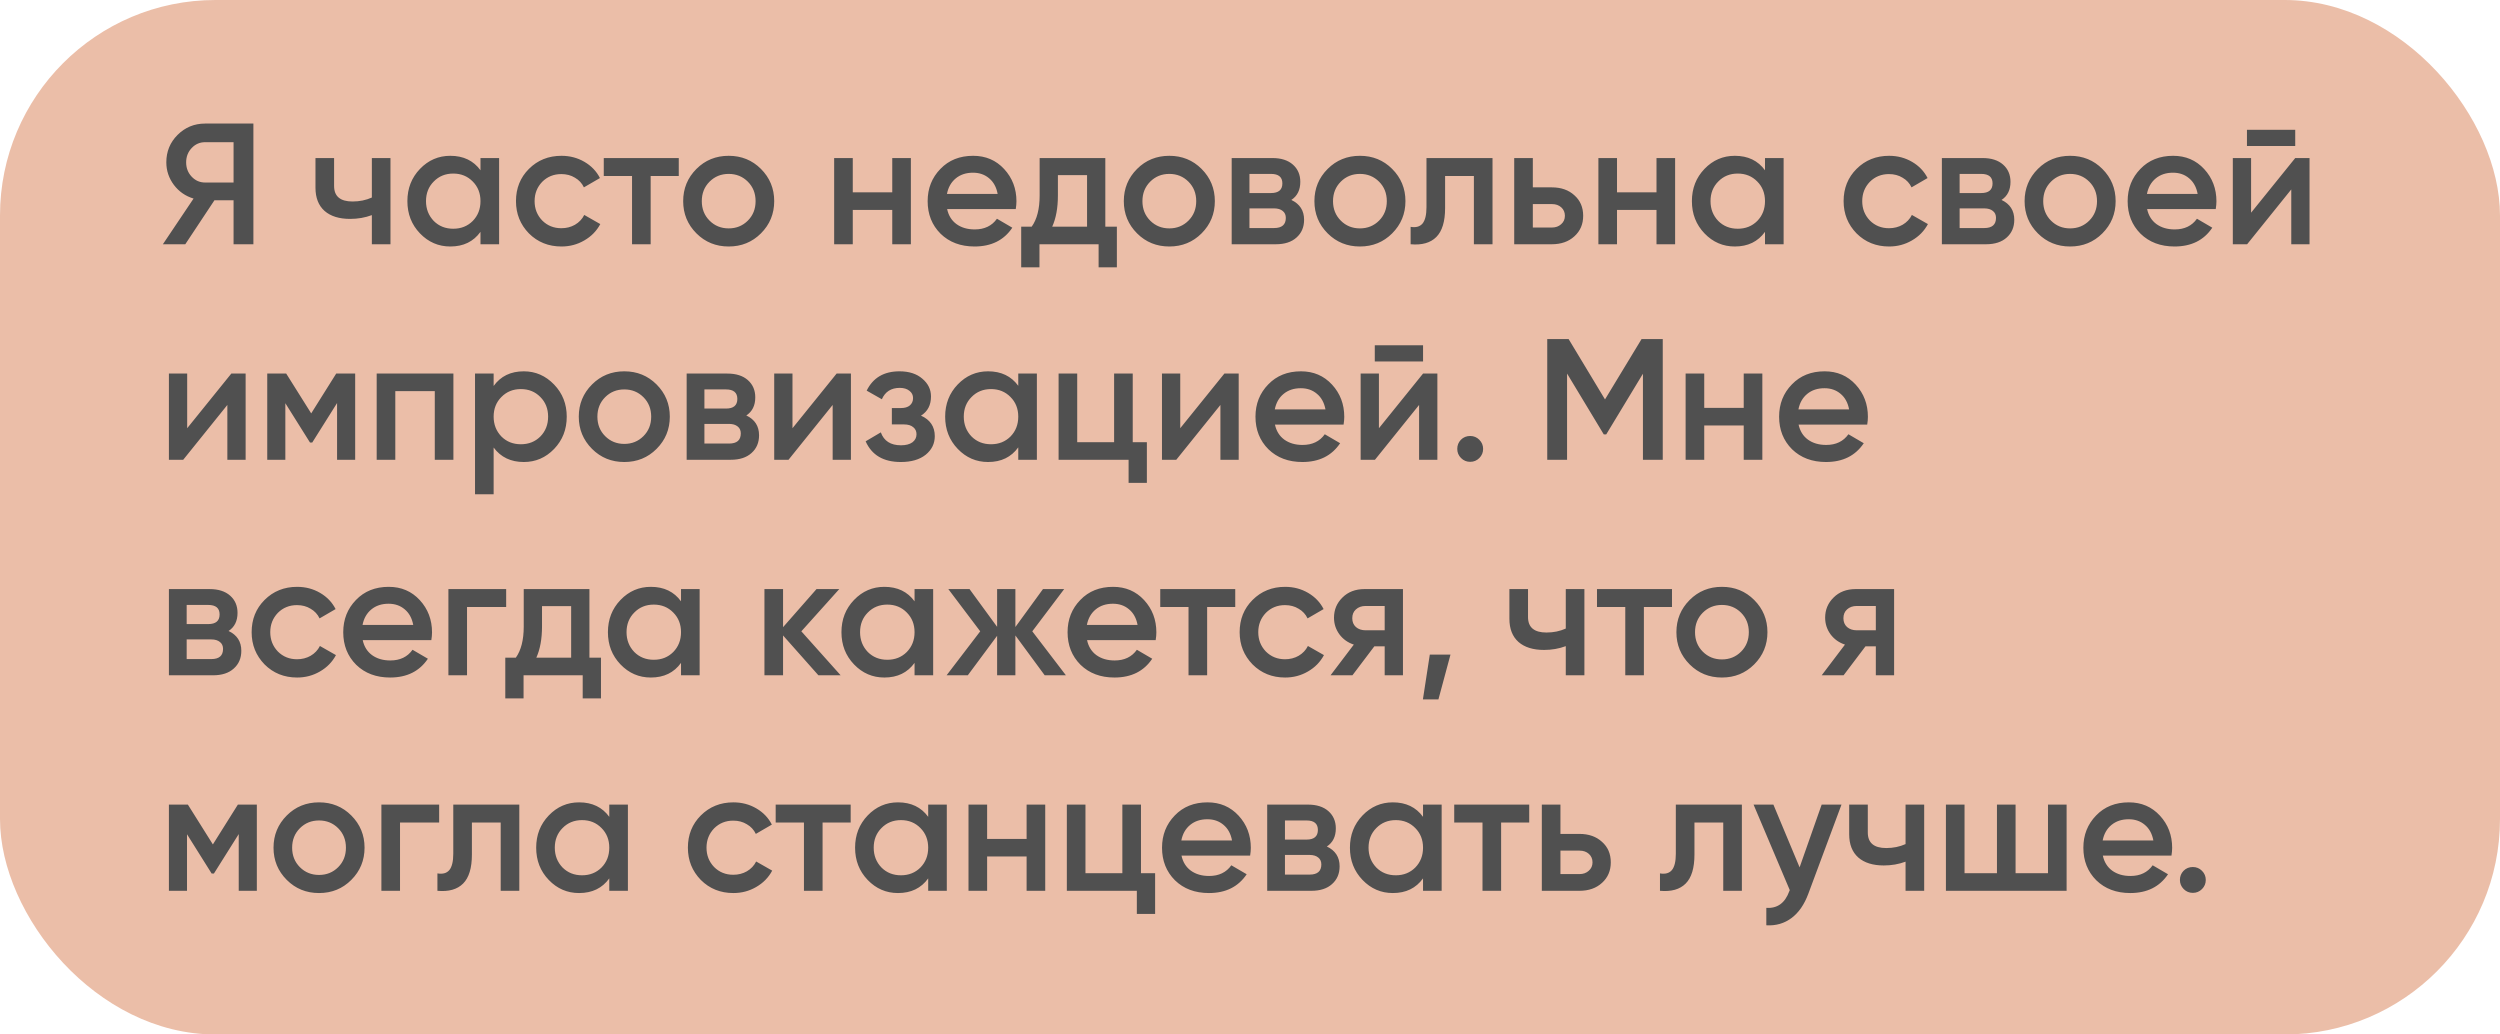
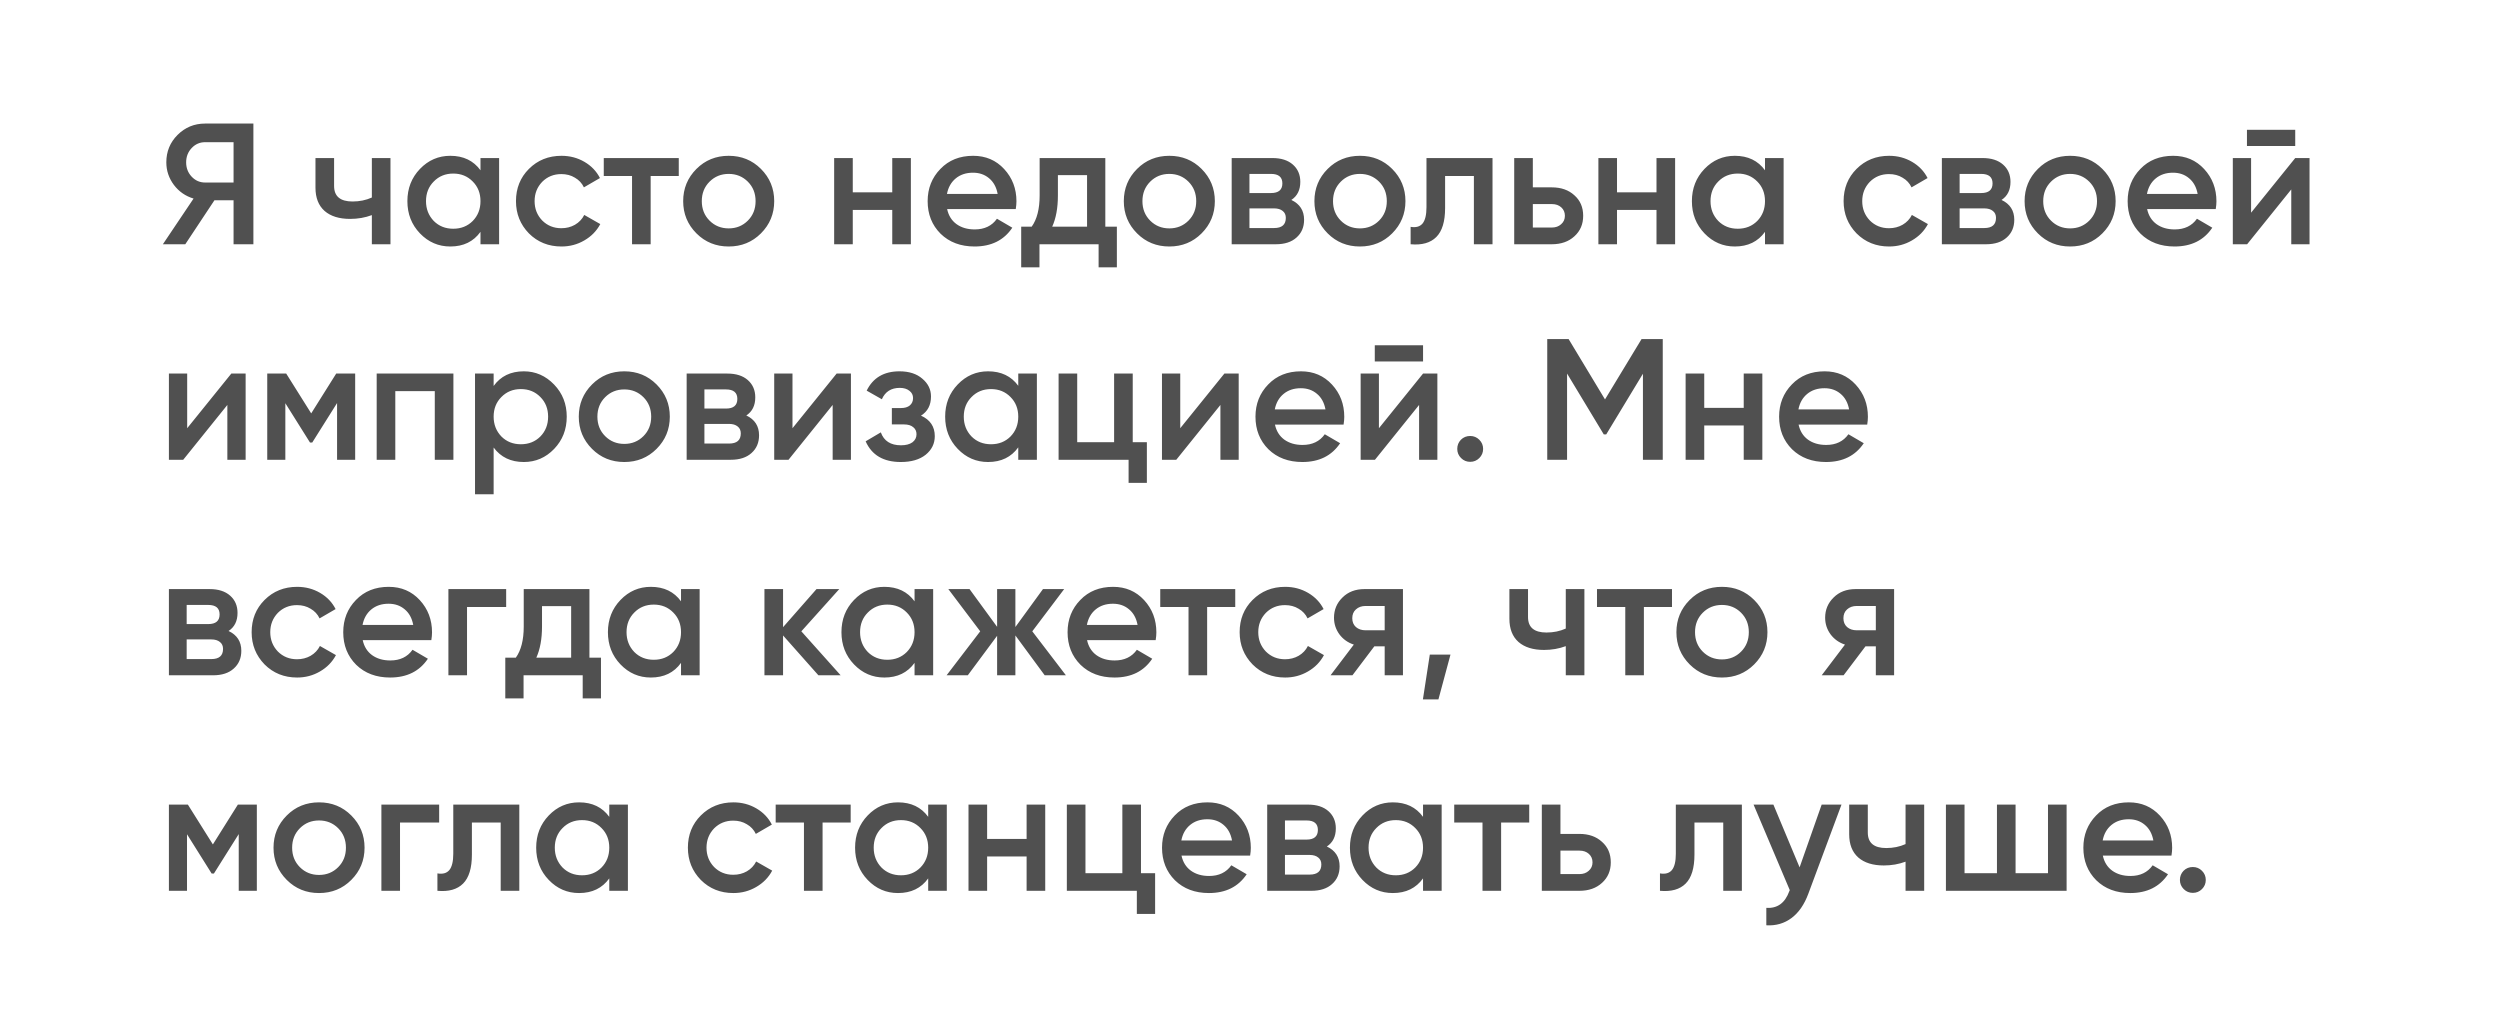
<svg xmlns="http://www.w3.org/2000/svg" width="174" height="72" viewBox="0 0 174 72" fill="none">
-   <rect width="174" height="72" rx="15" fill="#EBBEA8" />
  <path d="M14.276 8.6H17.636V17H16.256V13.94H14.924L12.896 17H11.336L13.472 13.82C12.912 13.652 12.456 13.336 12.104 12.872C11.752 12.4 11.576 11.876 11.576 11.3C11.576 10.548 11.836 9.912 12.356 9.392C12.884 8.864 13.524 8.6 14.276 8.6ZM14.276 12.704H16.256V9.896H14.276C13.908 9.896 13.596 10.032 13.34 10.304C13.084 10.576 12.956 10.908 12.956 11.3C12.956 11.692 13.084 12.024 13.34 12.296C13.596 12.568 13.908 12.704 14.276 12.704ZM25.881 13.748V11H27.177V17H25.881V14.972C25.409 15.148 24.905 15.236 24.369 15.236C23.609 15.236 23.017 15.052 22.593 14.684C22.169 14.308 21.957 13.768 21.957 13.064V11H23.253V12.944C23.253 13.664 23.681 14.024 24.537 14.024C25.025 14.024 25.473 13.932 25.881 13.748ZM33.442 11.852V11H34.738V17H33.442V16.136C32.954 16.816 32.254 17.156 31.342 17.156C30.518 17.156 29.814 16.852 29.23 16.244C28.646 15.636 28.354 14.888 28.354 14C28.354 13.112 28.646 12.364 29.23 11.756C29.814 11.148 30.518 10.844 31.342 10.844C32.254 10.844 32.954 11.18 33.442 11.852ZM30.19 15.38C30.55 15.74 31.002 15.92 31.546 15.92C32.09 15.92 32.542 15.74 32.902 15.38C33.262 15.012 33.442 14.552 33.442 14C33.442 13.448 33.262 12.992 32.902 12.632C32.542 12.264 32.09 12.08 31.546 12.08C31.002 12.08 30.55 12.264 30.19 12.632C29.83 12.992 29.65 13.448 29.65 14C29.65 14.544 29.83 15.004 30.19 15.38ZM39.08 17.156C38.176 17.156 37.42 16.852 36.812 16.244C36.212 15.628 35.912 14.88 35.912 14C35.912 13.104 36.212 12.356 36.812 11.756C37.42 11.148 38.176 10.844 39.08 10.844C39.664 10.844 40.196 10.984 40.676 11.264C41.156 11.544 41.516 11.92 41.756 12.392L40.64 13.04C40.504 12.752 40.296 12.528 40.016 12.368C39.744 12.2 39.428 12.116 39.068 12.116C38.54 12.116 38.096 12.296 37.736 12.656C37.384 13.024 37.208 13.472 37.208 14C37.208 14.528 37.384 14.976 37.736 15.344C38.096 15.704 38.54 15.884 39.068 15.884C39.42 15.884 39.736 15.804 40.016 15.644C40.304 15.476 40.52 15.248 40.664 14.96L41.78 15.596C41.524 16.076 41.152 16.456 40.664 16.736C40.184 17.016 39.656 17.156 39.08 17.156ZM42.022 11H47.242V12.248H45.286V17H43.99V12.248H42.022V11ZM52.961 16.244C52.353 16.852 51.605 17.156 50.717 17.156C49.829 17.156 49.081 16.852 48.473 16.244C47.857 15.628 47.549 14.88 47.549 14C47.549 13.12 47.857 12.372 48.473 11.756C49.081 11.148 49.829 10.844 50.717 10.844C51.605 10.844 52.353 11.148 52.961 11.756C53.577 12.372 53.885 13.12 53.885 14C53.885 14.88 53.577 15.628 52.961 16.244ZM48.845 14C48.845 14.544 49.025 14.996 49.385 15.356C49.745 15.716 50.189 15.896 50.717 15.896C51.245 15.896 51.689 15.716 52.049 15.356C52.409 14.996 52.589 14.544 52.589 14C52.589 13.456 52.409 13.004 52.049 12.644C51.689 12.284 51.245 12.104 50.717 12.104C50.189 12.104 49.745 12.284 49.385 12.644C49.025 13.004 48.845 13.456 48.845 14ZM62.101 13.388V11H63.397V17H62.101V14.612H59.353V17H58.057V11H59.353V13.388H62.101ZM70.697 14.552H65.921C66.016 15 66.233 15.348 66.569 15.596C66.912 15.844 67.337 15.968 67.841 15.968C68.52 15.968 69.037 15.72 69.388 15.224L70.457 15.848C69.873 16.72 68.996 17.156 67.829 17.156C66.861 17.156 66.073 16.86 65.465 16.268C64.865 15.668 64.564 14.912 64.564 14C64.564 13.112 64.861 12.364 65.453 11.756C66.037 11.148 66.796 10.844 67.733 10.844C68.605 10.844 69.325 11.152 69.892 11.768C70.46 12.384 70.745 13.132 70.745 14.012C70.745 14.172 70.728 14.352 70.697 14.552ZM65.909 13.496H69.436C69.349 13.024 69.148 12.66 68.837 12.404C68.532 12.148 68.16 12.02 67.721 12.02C67.24 12.02 66.841 12.152 66.52 12.416C66.201 12.68 65.996 13.04 65.909 13.496ZM76.93 11V15.776H77.734V18.608H76.463V17H72.347V18.608H71.075V15.776H71.806C72.174 15.264 72.359 14.54 72.359 13.604V11H76.93ZM73.234 15.776H75.659V12.188H73.63V13.604C73.63 14.468 73.499 15.192 73.234 15.776ZM83.629 16.244C83.021 16.852 82.273 17.156 81.385 17.156C80.497 17.156 79.749 16.852 79.141 16.244C78.525 15.628 78.217 14.88 78.217 14C78.217 13.12 78.525 12.372 79.141 11.756C79.749 11.148 80.497 10.844 81.385 10.844C82.273 10.844 83.021 11.148 83.629 11.756C84.245 12.372 84.553 13.12 84.553 14C84.553 14.88 84.245 15.628 83.629 16.244ZM79.513 14C79.513 14.544 79.693 14.996 80.053 15.356C80.413 15.716 80.857 15.896 81.385 15.896C81.913 15.896 82.357 15.716 82.717 15.356C83.077 14.996 83.257 14.544 83.257 14C83.257 13.456 83.077 13.004 82.717 12.644C82.357 12.284 81.913 12.104 81.385 12.104C80.857 12.104 80.413 12.284 80.053 12.644C79.693 13.004 79.513 13.456 79.513 14ZM89.877 13.916C90.469 14.196 90.765 14.656 90.765 15.296C90.765 15.808 90.589 16.22 90.237 16.532C89.893 16.844 89.413 17 88.797 17H85.725V11H88.557C89.165 11 89.641 11.152 89.985 11.456C90.329 11.76 90.501 12.16 90.501 12.656C90.501 13.224 90.293 13.644 89.877 13.916ZM88.461 12.104H86.961V13.436H88.461C88.989 13.436 89.253 13.212 89.253 12.764C89.253 12.324 88.989 12.104 88.461 12.104ZM86.961 15.872H88.677C89.221 15.872 89.493 15.636 89.493 15.164C89.493 14.956 89.421 14.796 89.277 14.684C89.133 14.564 88.933 14.504 88.677 14.504H86.961V15.872ZM96.894 16.244C96.287 16.852 95.538 17.156 94.65 17.156C93.763 17.156 93.014 16.852 92.406 16.244C91.79 15.628 91.483 14.88 91.483 14C91.483 13.12 91.79 12.372 92.406 11.756C93.014 11.148 93.763 10.844 94.65 10.844C95.538 10.844 96.287 11.148 96.894 11.756C97.51 12.372 97.819 13.12 97.819 14C97.819 14.88 97.51 15.628 96.894 16.244ZM92.778 14C92.778 14.544 92.959 14.996 93.319 15.356C93.678 15.716 94.123 15.896 94.65 15.896C95.178 15.896 95.623 15.716 95.983 15.356C96.343 14.996 96.522 14.544 96.522 14C96.522 13.456 96.343 13.004 95.983 12.644C95.623 12.284 95.178 12.104 94.65 12.104C94.123 12.104 93.678 12.284 93.319 12.644C92.959 13.004 92.778 13.456 92.778 14ZM99.283 11H103.879V17H102.583V12.248H100.579V14.48C100.579 15.416 100.375 16.088 99.967 16.496C99.559 16.904 98.963 17.072 98.179 17V15.788C98.547 15.852 98.823 15.776 99.007 15.56C99.191 15.336 99.283 14.956 99.283 14.42V11ZM106.685 13.04H108.005C108.653 13.04 109.177 13.224 109.577 13.592C109.985 13.952 110.189 14.428 110.189 15.02C110.189 15.604 109.985 16.08 109.577 16.448C109.177 16.816 108.653 17 108.005 17H105.389V11H106.685V13.04ZM106.685 15.836H108.017C108.273 15.836 108.485 15.76 108.653 15.608C108.829 15.456 108.917 15.26 108.917 15.02C108.917 14.78 108.833 14.584 108.665 14.432C108.497 14.28 108.281 14.204 108.017 14.204H106.685V15.836ZM115.292 13.388V11H116.588V17H115.292V14.612H112.544V17H111.248V11H112.544V13.388H115.292ZM122.844 11.852V11H124.14V17H122.844V16.136C122.356 16.816 121.656 17.156 120.744 17.156C119.92 17.156 119.216 16.852 118.632 16.244C118.048 15.636 117.756 14.888 117.756 14C117.756 13.112 118.048 12.364 118.632 11.756C119.216 11.148 119.92 10.844 120.744 10.844C121.656 10.844 122.356 11.18 122.844 11.852ZM119.592 15.38C119.952 15.74 120.404 15.92 120.948 15.92C121.492 15.92 121.944 15.74 122.304 15.38C122.664 15.012 122.844 14.552 122.844 14C122.844 13.448 122.664 12.992 122.304 12.632C121.944 12.264 121.492 12.08 120.948 12.08C120.404 12.08 119.952 12.264 119.592 12.632C119.232 12.992 119.052 13.448 119.052 14C119.052 14.544 119.232 15.004 119.592 15.38ZM131.483 17.156C130.579 17.156 129.823 16.852 129.215 16.244C128.615 15.628 128.315 14.88 128.315 14C128.315 13.104 128.615 12.356 129.215 11.756C129.823 11.148 130.579 10.844 131.483 10.844C132.067 10.844 132.599 10.984 133.079 11.264C133.559 11.544 133.919 11.92 134.159 12.392L133.043 13.04C132.907 12.752 132.699 12.528 132.419 12.368C132.147 12.2 131.831 12.116 131.471 12.116C130.943 12.116 130.499 12.296 130.139 12.656C129.787 13.024 129.611 13.472 129.611 14C129.611 14.528 129.787 14.976 130.139 15.344C130.499 15.704 130.943 15.884 131.471 15.884C131.823 15.884 132.139 15.804 132.419 15.644C132.707 15.476 132.923 15.248 133.067 14.96L134.183 15.596C133.927 16.076 133.555 16.456 133.067 16.736C132.587 17.016 132.059 17.156 131.483 17.156ZM139.306 13.916C139.898 14.196 140.194 14.656 140.194 15.296C140.194 15.808 140.018 16.22 139.666 16.532C139.322 16.844 138.842 17 138.226 17H135.154V11H137.986C138.594 11 139.07 11.152 139.414 11.456C139.758 11.76 139.93 12.16 139.93 12.656C139.93 13.224 139.722 13.644 139.306 13.916ZM137.89 12.104H136.39V13.436H137.89C138.418 13.436 138.682 13.212 138.682 12.764C138.682 12.324 138.418 12.104 137.89 12.104ZM136.39 15.872H138.106C138.65 15.872 138.922 15.636 138.922 15.164C138.922 14.956 138.85 14.796 138.706 14.684C138.562 14.564 138.362 14.504 138.106 14.504H136.39V15.872ZM146.324 16.244C145.716 16.852 144.968 17.156 144.08 17.156C143.192 17.156 142.444 16.852 141.836 16.244C141.22 15.628 140.912 14.88 140.912 14C140.912 13.12 141.22 12.372 141.836 11.756C142.444 11.148 143.192 10.844 144.08 10.844C144.968 10.844 145.716 11.148 146.324 11.756C146.94 12.372 147.248 13.12 147.248 14C147.248 14.88 146.94 15.628 146.324 16.244ZM142.208 14C142.208 14.544 142.388 14.996 142.748 15.356C143.108 15.716 143.552 15.896 144.08 15.896C144.608 15.896 145.052 15.716 145.412 15.356C145.772 14.996 145.952 14.544 145.952 14C145.952 13.456 145.772 13.004 145.412 12.644C145.052 12.284 144.608 12.104 144.08 12.104C143.552 12.104 143.108 12.284 142.748 12.644C142.388 13.004 142.208 13.456 142.208 14ZM154.216 14.552H149.44C149.536 15 149.752 15.348 150.088 15.596C150.432 15.844 150.856 15.968 151.36 15.968C152.04 15.968 152.556 15.72 152.908 15.224L153.976 15.848C153.392 16.72 152.516 17.156 151.348 17.156C150.38 17.156 149.592 16.86 148.984 16.268C148.384 15.668 148.084 14.912 148.084 14C148.084 13.112 148.38 12.364 148.972 11.756C149.556 11.148 150.316 10.844 151.252 10.844C152.124 10.844 152.844 11.152 153.412 11.768C153.98 12.384 154.264 13.132 154.264 14.012C154.264 14.172 154.248 14.352 154.216 14.552ZM149.428 13.496H152.956C152.868 13.024 152.668 12.66 152.356 12.404C152.052 12.148 151.68 12.02 151.24 12.02C150.76 12.02 150.36 12.152 150.04 12.416C149.72 12.68 149.516 13.04 149.428 13.496ZM159.748 10.16H156.388V9.032H159.748V10.16ZM156.676 14.804L159.748 11H160.744V17H159.472V13.184L156.4 17H155.404V11H156.676V14.804ZM13.028 29.804L16.1 26H17.096V32H15.824V28.184L12.752 32H11.756V26H13.028V29.804ZM23.4 26H24.72V32H23.46V28.052L21.732 30.8H21.576L19.86 28.064V32H18.6V26H19.92L21.66 28.772L23.4 26ZM26.217 26H31.557V32H30.261V27.224H27.513V32H26.217V26ZM36.457 25.844C37.273 25.844 37.977 26.152 38.569 26.768C39.153 27.376 39.445 28.12 39.445 29C39.445 29.888 39.153 30.636 38.569 31.244C37.985 31.852 37.281 32.156 36.457 32.156C35.553 32.156 34.853 31.82 34.357 31.148V34.4H33.061V26H34.357V26.864C34.845 26.184 35.545 25.844 36.457 25.844ZM34.897 30.38C35.257 30.74 35.709 30.92 36.253 30.92C36.797 30.92 37.249 30.74 37.609 30.38C37.969 30.012 38.149 29.552 38.149 29C38.149 28.448 37.969 27.992 37.609 27.632C37.249 27.264 36.797 27.08 36.253 27.08C35.709 27.08 35.257 27.264 34.897 27.632C34.537 27.992 34.357 28.448 34.357 29C34.357 29.544 34.537 30.004 34.897 30.38ZM45.695 31.244C45.087 31.852 44.339 32.156 43.451 32.156C42.563 32.156 41.815 31.852 41.207 31.244C40.591 30.628 40.283 29.88 40.283 29C40.283 28.12 40.591 27.372 41.207 26.756C41.815 26.148 42.563 25.844 43.451 25.844C44.339 25.844 45.087 26.148 45.695 26.756C46.311 27.372 46.619 28.12 46.619 29C46.619 29.88 46.311 30.628 45.695 31.244ZM41.579 29C41.579 29.544 41.759 29.996 42.119 30.356C42.479 30.716 42.923 30.896 43.451 30.896C43.979 30.896 44.423 30.716 44.783 30.356C45.143 29.996 45.323 29.544 45.323 29C45.323 28.456 45.143 28.004 44.783 27.644C44.423 27.284 43.979 27.104 43.451 27.104C42.923 27.104 42.479 27.284 42.119 27.644C41.759 28.004 41.579 28.456 41.579 29ZM51.943 28.916C52.535 29.196 52.831 29.656 52.831 30.296C52.831 30.808 52.655 31.22 52.303 31.532C51.959 31.844 51.479 32 50.863 32H47.791V26H50.623C51.231 26 51.707 26.152 52.051 26.456C52.395 26.76 52.567 27.16 52.567 27.656C52.567 28.224 52.359 28.644 51.943 28.916ZM50.527 27.104H49.027V28.436H50.527C51.055 28.436 51.319 28.212 51.319 27.764C51.319 27.324 51.055 27.104 50.527 27.104ZM49.027 30.872H50.743C51.287 30.872 51.559 30.636 51.559 30.164C51.559 29.956 51.487 29.796 51.343 29.684C51.199 29.564 50.999 29.504 50.743 29.504H49.027V30.872ZM55.157 29.804L58.229 26H59.225V32H57.953V28.184L54.881 32H53.885V26H55.157V29.804ZM64.101 28.928C64.741 29.216 65.061 29.692 65.061 30.356C65.061 30.876 64.849 31.308 64.425 31.652C64.001 31.988 63.425 32.156 62.697 32.156C61.489 32.156 60.673 31.676 60.249 30.716L61.305 30.092C61.521 30.692 61.989 30.992 62.709 30.992C63.045 30.992 63.309 30.924 63.501 30.788C63.693 30.644 63.789 30.456 63.789 30.224C63.789 30.016 63.713 29.852 63.561 29.732C63.409 29.604 63.197 29.54 62.925 29.54H62.073V28.4H62.709C62.973 28.4 63.177 28.34 63.321 28.22C63.473 28.092 63.549 27.92 63.549 27.704C63.549 27.496 63.465 27.328 63.297 27.2C63.129 27.064 62.905 26.996 62.625 26.996C62.025 26.996 61.609 27.26 61.377 27.788L60.321 27.188C60.761 26.292 61.521 25.844 62.601 25.844C63.273 25.844 63.805 26.016 64.197 26.36C64.597 26.696 64.797 27.108 64.797 27.596C64.797 28.196 64.565 28.64 64.101 28.928ZM70.871 26.852V26H72.167V32H70.871V31.136C70.383 31.816 69.683 32.156 68.771 32.156C67.947 32.156 67.243 31.852 66.659 31.244C66.075 30.636 65.783 29.888 65.783 29C65.783 28.112 66.075 27.364 66.659 26.756C67.243 26.148 67.947 25.844 68.771 25.844C69.683 25.844 70.383 26.18 70.871 26.852ZM67.619 30.38C67.979 30.74 68.431 30.92 68.975 30.92C69.519 30.92 69.971 30.74 70.331 30.38C70.691 30.012 70.871 29.552 70.871 29C70.871 28.448 70.691 27.992 70.331 27.632C69.971 27.264 69.519 27.08 68.975 27.08C68.431 27.08 67.979 27.264 67.619 27.632C67.259 27.992 67.079 28.448 67.079 29C67.079 29.544 67.259 30.004 67.619 30.38ZM78.838 26V30.776H79.822V33.608H78.55V32H73.678V26H74.974V30.776H77.542V26H78.838ZM82.145 29.804L85.217 26H86.213V32H84.941V28.184L81.869 32H80.873V26H82.145V29.804ZM93.513 29.552H88.737C88.833 30 89.049 30.348 89.385 30.596C89.729 30.844 90.153 30.968 90.657 30.968C91.337 30.968 91.853 30.72 92.205 30.224L93.273 30.848C92.689 31.72 91.813 32.156 90.645 32.156C89.677 32.156 88.889 31.86 88.281 31.268C87.681 30.668 87.381 29.912 87.381 29C87.381 28.112 87.677 27.364 88.269 26.756C88.853 26.148 89.613 25.844 90.549 25.844C91.421 25.844 92.141 26.152 92.709 26.768C93.277 27.384 93.561 28.132 93.561 29.012C93.561 29.172 93.545 29.352 93.513 29.552ZM88.725 28.496H92.253C92.165 28.024 91.965 27.66 91.653 27.404C91.349 27.148 90.977 27.02 90.537 27.02C90.057 27.02 89.657 27.152 89.337 27.416C89.017 27.68 88.813 28.04 88.725 28.496ZM99.045 25.16H95.685V24.032H99.045V25.16ZM95.973 29.804L99.045 26H100.041V32H98.769V28.184L95.697 32H94.701V26H95.973V29.804ZM102.325 30.344C102.573 30.344 102.785 30.432 102.961 30.608C103.137 30.784 103.225 30.996 103.225 31.244C103.225 31.492 103.137 31.704 102.961 31.88C102.785 32.056 102.573 32.144 102.325 32.144C102.077 32.144 101.865 32.056 101.689 31.88C101.513 31.704 101.425 31.492 101.425 31.244C101.425 30.996 101.509 30.784 101.677 30.608C101.853 30.432 102.069 30.344 102.325 30.344ZM114.252 23.6H115.728V32H114.348V26.012L111.792 30.236H111.624L109.068 26V32H107.688V23.6H109.176L111.708 27.8L114.252 23.6ZM121.363 28.388V26H122.659V32H121.363V29.612H118.615V32H117.319V26H118.615V28.388H121.363ZM129.958 29.552H125.182C125.278 30 125.494 30.348 125.83 30.596C126.174 30.844 126.598 30.968 127.102 30.968C127.782 30.968 128.298 30.72 128.65 30.224L129.718 30.848C129.134 31.72 128.258 32.156 127.09 32.156C126.122 32.156 125.334 31.86 124.726 31.268C124.126 30.668 123.826 29.912 123.826 29C123.826 28.112 124.122 27.364 124.714 26.756C125.298 26.148 126.058 25.844 126.994 25.844C127.866 25.844 128.586 26.152 129.154 26.768C129.722 27.384 130.006 28.132 130.006 29.012C130.006 29.172 129.99 29.352 129.958 29.552ZM125.17 28.496H128.698C128.61 28.024 128.41 27.66 128.098 27.404C127.794 27.148 127.422 27.02 126.982 27.02C126.502 27.02 126.102 27.152 125.782 27.416C125.462 27.68 125.258 28.04 125.17 28.496ZM15.908 43.916C16.5 44.196 16.796 44.656 16.796 45.296C16.796 45.808 16.62 46.22 16.268 46.532C15.924 46.844 15.444 47 14.828 47H11.756V41H14.588C15.196 41 15.672 41.152 16.016 41.456C16.36 41.76 16.532 42.16 16.532 42.656C16.532 43.224 16.324 43.644 15.908 43.916ZM14.492 42.104H12.992V43.436H14.492C15.02 43.436 15.284 43.212 15.284 42.764C15.284 42.324 15.02 42.104 14.492 42.104ZM12.992 45.872H14.708C15.252 45.872 15.524 45.636 15.524 45.164C15.524 44.956 15.452 44.796 15.308 44.684C15.164 44.564 14.964 44.504 14.708 44.504H12.992V45.872ZM20.682 47.156C19.778 47.156 19.022 46.852 18.414 46.244C17.814 45.628 17.514 44.88 17.514 44C17.514 43.104 17.814 42.356 18.414 41.756C19.022 41.148 19.778 40.844 20.682 40.844C21.266 40.844 21.798 40.984 22.278 41.264C22.758 41.544 23.118 41.92 23.358 42.392L22.242 43.04C22.106 42.752 21.898 42.528 21.618 42.368C21.346 42.2 21.03 42.116 20.67 42.116C20.142 42.116 19.698 42.296 19.338 42.656C18.986 43.024 18.81 43.472 18.81 44C18.81 44.528 18.986 44.976 19.338 45.344C19.698 45.704 20.142 45.884 20.67 45.884C21.022 45.884 21.338 45.804 21.618 45.644C21.906 45.476 22.122 45.248 22.266 44.96L23.382 45.596C23.126 46.076 22.754 46.456 22.266 46.736C21.786 47.016 21.258 47.156 20.682 47.156ZM30.021 44.552H25.245C25.341 45 25.557 45.348 25.893 45.596C26.237 45.844 26.661 45.968 27.165 45.968C27.845 45.968 28.361 45.72 28.713 45.224L29.781 45.848C29.197 46.72 28.321 47.156 27.153 47.156C26.185 47.156 25.397 46.86 24.789 46.268C24.189 45.668 23.889 44.912 23.889 44C23.889 43.112 24.185 42.364 24.777 41.756C25.361 41.148 26.121 40.844 27.057 40.844C27.929 40.844 28.649 41.152 29.217 41.768C29.785 42.384 30.069 43.132 30.069 44.012C30.069 44.172 30.053 44.352 30.021 44.552ZM25.233 43.496H28.761C28.673 43.024 28.473 42.66 28.161 42.404C27.857 42.148 27.485 42.02 27.045 42.02C26.565 42.02 26.165 42.152 25.845 42.416C25.525 42.68 25.321 43.04 25.233 43.496ZM31.209 41H35.229V42.248H32.505V47H31.209V41ZM41.024 41V45.776H41.828V48.608H40.556V47H36.44V48.608H35.168V45.776H35.9C36.268 45.264 36.452 44.54 36.452 43.604V41H41.024ZM37.328 45.776H39.752V42.188H37.724V43.604C37.724 44.468 37.592 45.192 37.328 45.776ZM47.399 41.852V41H48.695V47H47.399V46.136C46.911 46.816 46.211 47.156 45.299 47.156C44.475 47.156 43.771 46.852 43.187 46.244C42.603 45.636 42.311 44.888 42.311 44C42.311 43.112 42.603 42.364 43.187 41.756C43.771 41.148 44.475 40.844 45.299 40.844C46.211 40.844 46.911 41.18 47.399 41.852ZM44.147 45.38C44.507 45.74 44.959 45.92 45.503 45.92C46.047 45.92 46.499 45.74 46.859 45.38C47.219 45.012 47.399 44.552 47.399 44C47.399 43.448 47.219 42.992 46.859 42.632C46.499 42.264 46.047 42.08 45.503 42.08C44.959 42.08 44.507 42.264 44.147 42.632C43.787 42.992 43.607 43.448 43.607 44C43.607 44.544 43.787 45.004 44.147 45.38ZM55.773 43.94L58.509 47H56.961L54.501 44.228V47H53.205V41H54.501V43.652L56.829 41H58.413L55.773 43.94ZM63.653 41.852V41H64.948V47H63.653V46.136C63.164 46.816 62.465 47.156 61.553 47.156C60.728 47.156 60.025 46.852 59.441 46.244C58.856 45.636 58.565 44.888 58.565 44C58.565 43.112 58.856 42.364 59.441 41.756C60.025 41.148 60.728 40.844 61.553 40.844C62.465 40.844 63.164 41.18 63.653 41.852ZM60.401 45.38C60.761 45.74 61.212 45.92 61.757 45.92C62.3 45.92 62.752 45.74 63.112 45.38C63.472 45.012 63.653 44.552 63.653 44C63.653 43.448 63.472 42.992 63.112 42.632C62.752 42.264 62.3 42.08 61.757 42.08C61.212 42.08 60.761 42.264 60.401 42.632C60.041 42.992 59.861 43.448 59.861 44C59.861 44.544 60.041 45.004 60.401 45.38ZM71.847 43.94L74.187 47H72.711L70.671 44.228V47H69.399V44.252L67.359 47H65.883L68.223 43.94L66.003 41H67.479L69.399 43.628V41H70.671V43.64L72.591 41H74.067L71.847 43.94ZM80.435 44.552H75.659C75.755 45 75.971 45.348 76.307 45.596C76.651 45.844 77.075 45.968 77.579 45.968C78.259 45.968 78.775 45.72 79.127 45.224L80.195 45.848C79.611 46.72 78.735 47.156 77.567 47.156C76.599 47.156 75.811 46.86 75.203 46.268C74.603 45.668 74.303 44.912 74.303 44C74.303 43.112 74.599 42.364 75.191 41.756C75.775 41.148 76.535 40.844 77.471 40.844C78.343 40.844 79.063 41.152 79.631 41.768C80.199 42.384 80.483 43.132 80.483 44.012C80.483 44.172 80.467 44.352 80.435 44.552ZM75.647 43.496H79.175C79.087 43.024 78.887 42.66 78.575 42.404C78.271 42.148 77.899 42.02 77.459 42.02C76.979 42.02 76.579 42.152 76.259 42.416C75.939 42.68 75.735 43.04 75.647 43.496ZM80.753 41H85.973V42.248H84.017V47H82.721V42.248H80.753V41ZM89.447 47.156C88.543 47.156 87.787 46.852 87.179 46.244C86.579 45.628 86.279 44.88 86.279 44C86.279 43.104 86.579 42.356 87.179 41.756C87.787 41.148 88.543 40.844 89.447 40.844C90.031 40.844 90.563 40.984 91.043 41.264C91.523 41.544 91.883 41.92 92.123 42.392L91.007 43.04C90.871 42.752 90.663 42.528 90.383 42.368C90.111 42.2 89.795 42.116 89.435 42.116C88.907 42.116 88.463 42.296 88.103 42.656C87.751 43.024 87.575 43.472 87.575 44C87.575 44.528 87.751 44.976 88.103 45.344C88.463 45.704 88.907 45.884 89.435 45.884C89.787 45.884 90.103 45.804 90.383 45.644C90.671 45.476 90.887 45.248 91.031 44.96L92.147 45.596C91.891 46.076 91.519 46.456 91.031 46.736C90.551 47.016 90.023 47.156 89.447 47.156ZM94.97 41H97.646V47H96.374V44.984H95.654L94.13 47H92.606L94.226 44.864C93.81 44.728 93.474 44.488 93.218 44.144C92.97 43.8 92.846 43.416 92.846 42.992C92.846 42.44 93.042 41.972 93.434 41.588C93.826 41.196 94.338 41 94.97 41ZM95.042 43.868H96.374V42.176H95.042C94.77 42.176 94.546 42.256 94.37 42.416C94.202 42.568 94.118 42.772 94.118 43.028C94.118 43.284 94.202 43.488 94.37 43.64C94.546 43.792 94.77 43.868 95.042 43.868ZM99.514 45.56H100.954L100.114 48.68H99.034L99.514 45.56ZM108.978 43.748V41H110.274V47H108.978V44.972C108.506 45.148 108.002 45.236 107.466 45.236C106.706 45.236 106.114 45.052 105.69 44.684C105.266 44.308 105.054 43.768 105.054 43.064V41H106.35V42.944C106.35 43.664 106.778 44.024 107.634 44.024C108.122 44.024 108.57 43.932 108.978 43.748ZM111.151 41H116.371V42.248H114.415V47H113.119V42.248H111.151V41ZM122.09 46.244C121.482 46.852 120.734 47.156 119.846 47.156C118.958 47.156 118.21 46.852 117.602 46.244C116.986 45.628 116.678 44.88 116.678 44C116.678 43.12 116.986 42.372 117.602 41.756C118.21 41.148 118.958 40.844 119.846 40.844C120.734 40.844 121.482 41.148 122.09 41.756C122.706 42.372 123.014 43.12 123.014 44C123.014 44.88 122.706 45.628 122.09 46.244ZM117.974 44C117.974 44.544 118.154 44.996 118.514 45.356C118.874 45.716 119.318 45.896 119.846 45.896C120.374 45.896 120.818 45.716 121.178 45.356C121.538 44.996 121.718 44.544 121.718 44C121.718 43.456 121.538 43.004 121.178 42.644C120.818 42.284 120.374 42.104 119.846 42.104C119.318 42.104 118.874 42.284 118.514 42.644C118.154 43.004 117.974 43.456 117.974 44ZM129.154 41H131.83V47H130.558V44.984H129.838L128.314 47H126.79L128.41 44.864C127.994 44.728 127.658 44.488 127.402 44.144C127.154 43.8 127.03 43.416 127.03 42.992C127.03 42.44 127.226 41.972 127.618 41.588C128.01 41.196 128.522 41 129.154 41ZM129.226 43.868H130.558V42.176H129.226C128.954 42.176 128.73 42.256 128.554 42.416C128.386 42.568 128.302 42.772 128.302 43.028C128.302 43.284 128.386 43.488 128.554 43.64C128.73 43.792 128.954 43.868 129.226 43.868ZM16.556 56H17.876V62H16.616V58.052L14.888 60.8H14.732L13.016 58.064V62H11.756V56H13.076L14.816 58.772L16.556 56ZM24.449 61.244C23.841 61.852 23.093 62.156 22.205 62.156C21.317 62.156 20.569 61.852 19.961 61.244C19.345 60.628 19.037 59.88 19.037 59C19.037 58.12 19.345 57.372 19.961 56.756C20.569 56.148 21.317 55.844 22.205 55.844C23.093 55.844 23.841 56.148 24.449 56.756C25.065 57.372 25.373 58.12 25.373 59C25.373 59.88 25.065 60.628 24.449 61.244ZM20.333 59C20.333 59.544 20.513 59.996 20.873 60.356C21.233 60.716 21.677 60.896 22.205 60.896C22.733 60.896 23.177 60.716 23.537 60.356C23.897 59.996 24.077 59.544 24.077 59C24.077 58.456 23.897 58.004 23.537 57.644C23.177 57.284 22.733 57.104 22.205 57.104C21.677 57.104 21.233 57.284 20.873 57.644C20.513 58.004 20.333 58.456 20.333 59ZM26.545 56H30.565V57.248H27.841V62H26.545V56ZM31.548 56H36.144V62H34.848V57.248H32.844V59.48C32.844 60.416 32.64 61.088 32.232 61.496C31.824 61.904 31.228 62.072 30.444 62V60.788C30.812 60.852 31.088 60.776 31.272 60.56C31.456 60.336 31.548 59.956 31.548 59.42V56ZM42.406 56.852V56H43.702V62H42.406V61.136C41.918 61.816 41.218 62.156 40.306 62.156C39.482 62.156 38.778 61.852 38.194 61.244C37.61 60.636 37.318 59.888 37.318 59C37.318 58.112 37.61 57.364 38.194 56.756C38.778 56.148 39.482 55.844 40.306 55.844C41.218 55.844 41.918 56.18 42.406 56.852ZM39.154 60.38C39.514 60.74 39.966 60.92 40.51 60.92C41.054 60.92 41.506 60.74 41.866 60.38C42.226 60.012 42.406 59.552 42.406 59C42.406 58.448 42.226 57.992 41.866 57.632C41.506 57.264 41.054 57.08 40.51 57.08C39.966 57.08 39.514 57.264 39.154 57.632C38.794 57.992 38.614 58.448 38.614 59C38.614 59.544 38.794 60.004 39.154 60.38ZM51.045 62.156C50.141 62.156 49.385 61.852 48.777 61.244C48.177 60.628 47.877 59.88 47.877 59C47.877 58.104 48.177 57.356 48.777 56.756C49.385 56.148 50.141 55.844 51.045 55.844C51.629 55.844 52.161 55.984 52.641 56.264C53.121 56.544 53.481 56.92 53.721 57.392L52.605 58.04C52.469 57.752 52.261 57.528 51.981 57.368C51.709 57.2 51.393 57.116 51.033 57.116C50.505 57.116 50.061 57.296 49.701 57.656C49.349 58.024 49.173 58.472 49.173 59C49.173 59.528 49.349 59.976 49.701 60.344C50.061 60.704 50.505 60.884 51.033 60.884C51.385 60.884 51.701 60.804 51.981 60.644C52.269 60.476 52.485 60.248 52.629 59.96L53.745 60.596C53.489 61.076 53.117 61.456 52.629 61.736C52.149 62.016 51.621 62.156 51.045 62.156ZM53.987 56H59.207V57.248H57.251V62H55.955V57.248H53.987V56ZM64.602 56.852V56H65.898V62H64.602V61.136C64.114 61.816 63.414 62.156 62.502 62.156C61.678 62.156 60.974 61.852 60.39 61.244C59.806 60.636 59.514 59.888 59.514 59C59.514 58.112 59.806 57.364 60.39 56.756C60.974 56.148 61.678 55.844 62.502 55.844C63.414 55.844 64.114 56.18 64.602 56.852ZM61.35 60.38C61.71 60.74 62.162 60.92 62.706 60.92C63.25 60.92 63.702 60.74 64.062 60.38C64.422 60.012 64.602 59.552 64.602 59C64.602 58.448 64.422 57.992 64.062 57.632C63.702 57.264 63.25 57.08 62.706 57.08C62.162 57.08 61.71 57.264 61.35 57.632C60.99 57.992 60.81 58.448 60.81 59C60.81 59.544 60.99 60.004 61.35 60.38ZM71.452 58.388V56H72.748V62H71.452V59.612H68.704V62H67.408V56H68.704V58.388H71.452ZM79.412 56V60.776H80.396V63.608H79.124V62H74.252V56H75.548V60.776H78.116V56H79.412ZM87.009 59.552H82.233C82.329 60 82.545 60.348 82.881 60.596C83.225 60.844 83.649 60.968 84.153 60.968C84.833 60.968 85.349 60.72 85.701 60.224L86.769 60.848C86.185 61.72 85.309 62.156 84.141 62.156C83.173 62.156 82.385 61.86 81.777 61.268C81.177 60.668 80.877 59.912 80.877 59C80.877 58.112 81.173 57.364 81.765 56.756C82.349 56.148 83.109 55.844 84.045 55.844C84.917 55.844 85.637 56.152 86.205 56.768C86.773 57.384 87.057 58.132 87.057 59.012C87.057 59.172 87.041 59.352 87.009 59.552ZM82.221 58.496H85.749C85.661 58.024 85.461 57.66 85.149 57.404C84.845 57.148 84.473 57.02 84.033 57.02C83.553 57.02 83.153 57.152 82.833 57.416C82.513 57.68 82.309 58.04 82.221 58.496ZM92.349 58.916C92.941 59.196 93.237 59.656 93.237 60.296C93.237 60.808 93.061 61.22 92.709 61.532C92.365 61.844 91.885 62 91.269 62H88.197V56H91.029C91.637 56 92.113 56.152 92.457 56.456C92.801 56.76 92.973 57.16 92.973 57.656C92.973 58.224 92.765 58.644 92.349 58.916ZM90.933 57.104H89.433V58.436H90.933C91.461 58.436 91.725 58.212 91.725 57.764C91.725 57.324 91.461 57.104 90.933 57.104ZM89.433 60.872H91.149C91.693 60.872 91.965 60.636 91.965 60.164C91.965 59.956 91.893 59.796 91.749 59.684C91.605 59.564 91.405 59.504 91.149 59.504H89.433V60.872ZM99.043 56.852V56H100.339V62H99.043V61.136C98.555 61.816 97.855 62.156 96.943 62.156C96.119 62.156 95.415 61.852 94.831 61.244C94.247 60.636 93.955 59.888 93.955 59C93.955 58.112 94.247 57.364 94.831 56.756C95.415 56.148 96.119 55.844 96.943 55.844C97.855 55.844 98.555 56.18 99.043 56.852ZM95.791 60.38C96.151 60.74 96.603 60.92 97.147 60.92C97.691 60.92 98.143 60.74 98.503 60.38C98.863 60.012 99.043 59.552 99.043 59C99.043 58.448 98.863 57.992 98.503 57.632C98.143 57.264 97.691 57.08 97.147 57.08C96.603 57.08 96.151 57.264 95.791 57.632C95.431 57.992 95.251 58.448 95.251 59C95.251 59.544 95.431 60.004 95.791 60.38ZM101.214 56H106.434V57.248H104.478V62H103.182V57.248H101.214V56ZM108.607 58.04H109.927C110.575 58.04 111.099 58.224 111.499 58.592C111.907 58.952 112.111 59.428 112.111 60.02C112.111 60.604 111.907 61.08 111.499 61.448C111.099 61.816 110.575 62 109.927 62H107.311V56H108.607V58.04ZM108.607 60.836H109.939C110.195 60.836 110.407 60.76 110.575 60.608C110.751 60.456 110.839 60.26 110.839 60.02C110.839 59.78 110.755 59.584 110.587 59.432C110.419 59.28 110.203 59.204 109.939 59.204H108.607V60.836ZM116.638 56H121.234V62H119.938V57.248H117.934V59.48C117.934 60.416 117.73 61.088 117.322 61.496C116.914 61.904 116.318 62.072 115.534 62V60.788C115.902 60.852 116.178 60.776 116.362 60.56C116.546 60.336 116.638 59.956 116.638 59.42V56ZM125.252 60.368L126.788 56H128.168L125.864 62.192C125.584 62.952 125.192 63.52 124.688 63.896C124.184 64.272 123.6 64.44 122.936 64.4V63.188C123.704 63.236 124.236 62.852 124.532 62.036L124.568 61.952L122.048 56H123.428L125.252 60.368ZM132.627 58.748V56H133.923V62H132.627V59.972C132.155 60.148 131.651 60.236 131.115 60.236C130.355 60.236 129.763 60.052 129.339 59.684C128.915 59.308 128.703 58.768 128.703 58.064V56H129.999V57.944C129.999 58.664 130.427 59.024 131.283 59.024C131.771 59.024 132.219 58.932 132.627 58.748ZM142.54 60.776V56H143.836V62H135.436V56H136.732V60.776H138.988V56H140.284V60.776H142.54ZM151.134 59.552H146.358C146.454 60 146.67 60.348 147.006 60.596C147.35 60.844 147.774 60.968 148.278 60.968C148.958 60.968 149.474 60.72 149.826 60.224L150.894 60.848C150.31 61.72 149.434 62.156 148.266 62.156C147.298 62.156 146.51 61.86 145.902 61.268C145.302 60.668 145.002 59.912 145.002 59C145.002 58.112 145.298 57.364 145.89 56.756C146.474 56.148 147.234 55.844 148.17 55.844C149.042 55.844 149.762 56.152 150.33 56.768C150.898 57.384 151.182 58.132 151.182 59.012C151.182 59.172 151.166 59.352 151.134 59.552ZM146.346 58.496H149.874C149.786 58.024 149.586 57.66 149.274 57.404C148.97 57.148 148.598 57.02 148.158 57.02C147.678 57.02 147.278 57.152 146.958 57.416C146.638 57.68 146.434 58.04 146.346 58.496ZM152.622 60.344C152.87 60.344 153.082 60.432 153.258 60.608C153.434 60.784 153.522 60.996 153.522 61.244C153.522 61.492 153.434 61.704 153.258 61.88C153.082 62.056 152.87 62.144 152.622 62.144C152.374 62.144 152.162 62.056 151.986 61.88C151.81 61.704 151.722 61.492 151.722 61.244C151.722 60.996 151.806 60.784 151.974 60.608C152.15 60.432 152.366 60.344 152.622 60.344Z" fill="#505050" />
</svg>